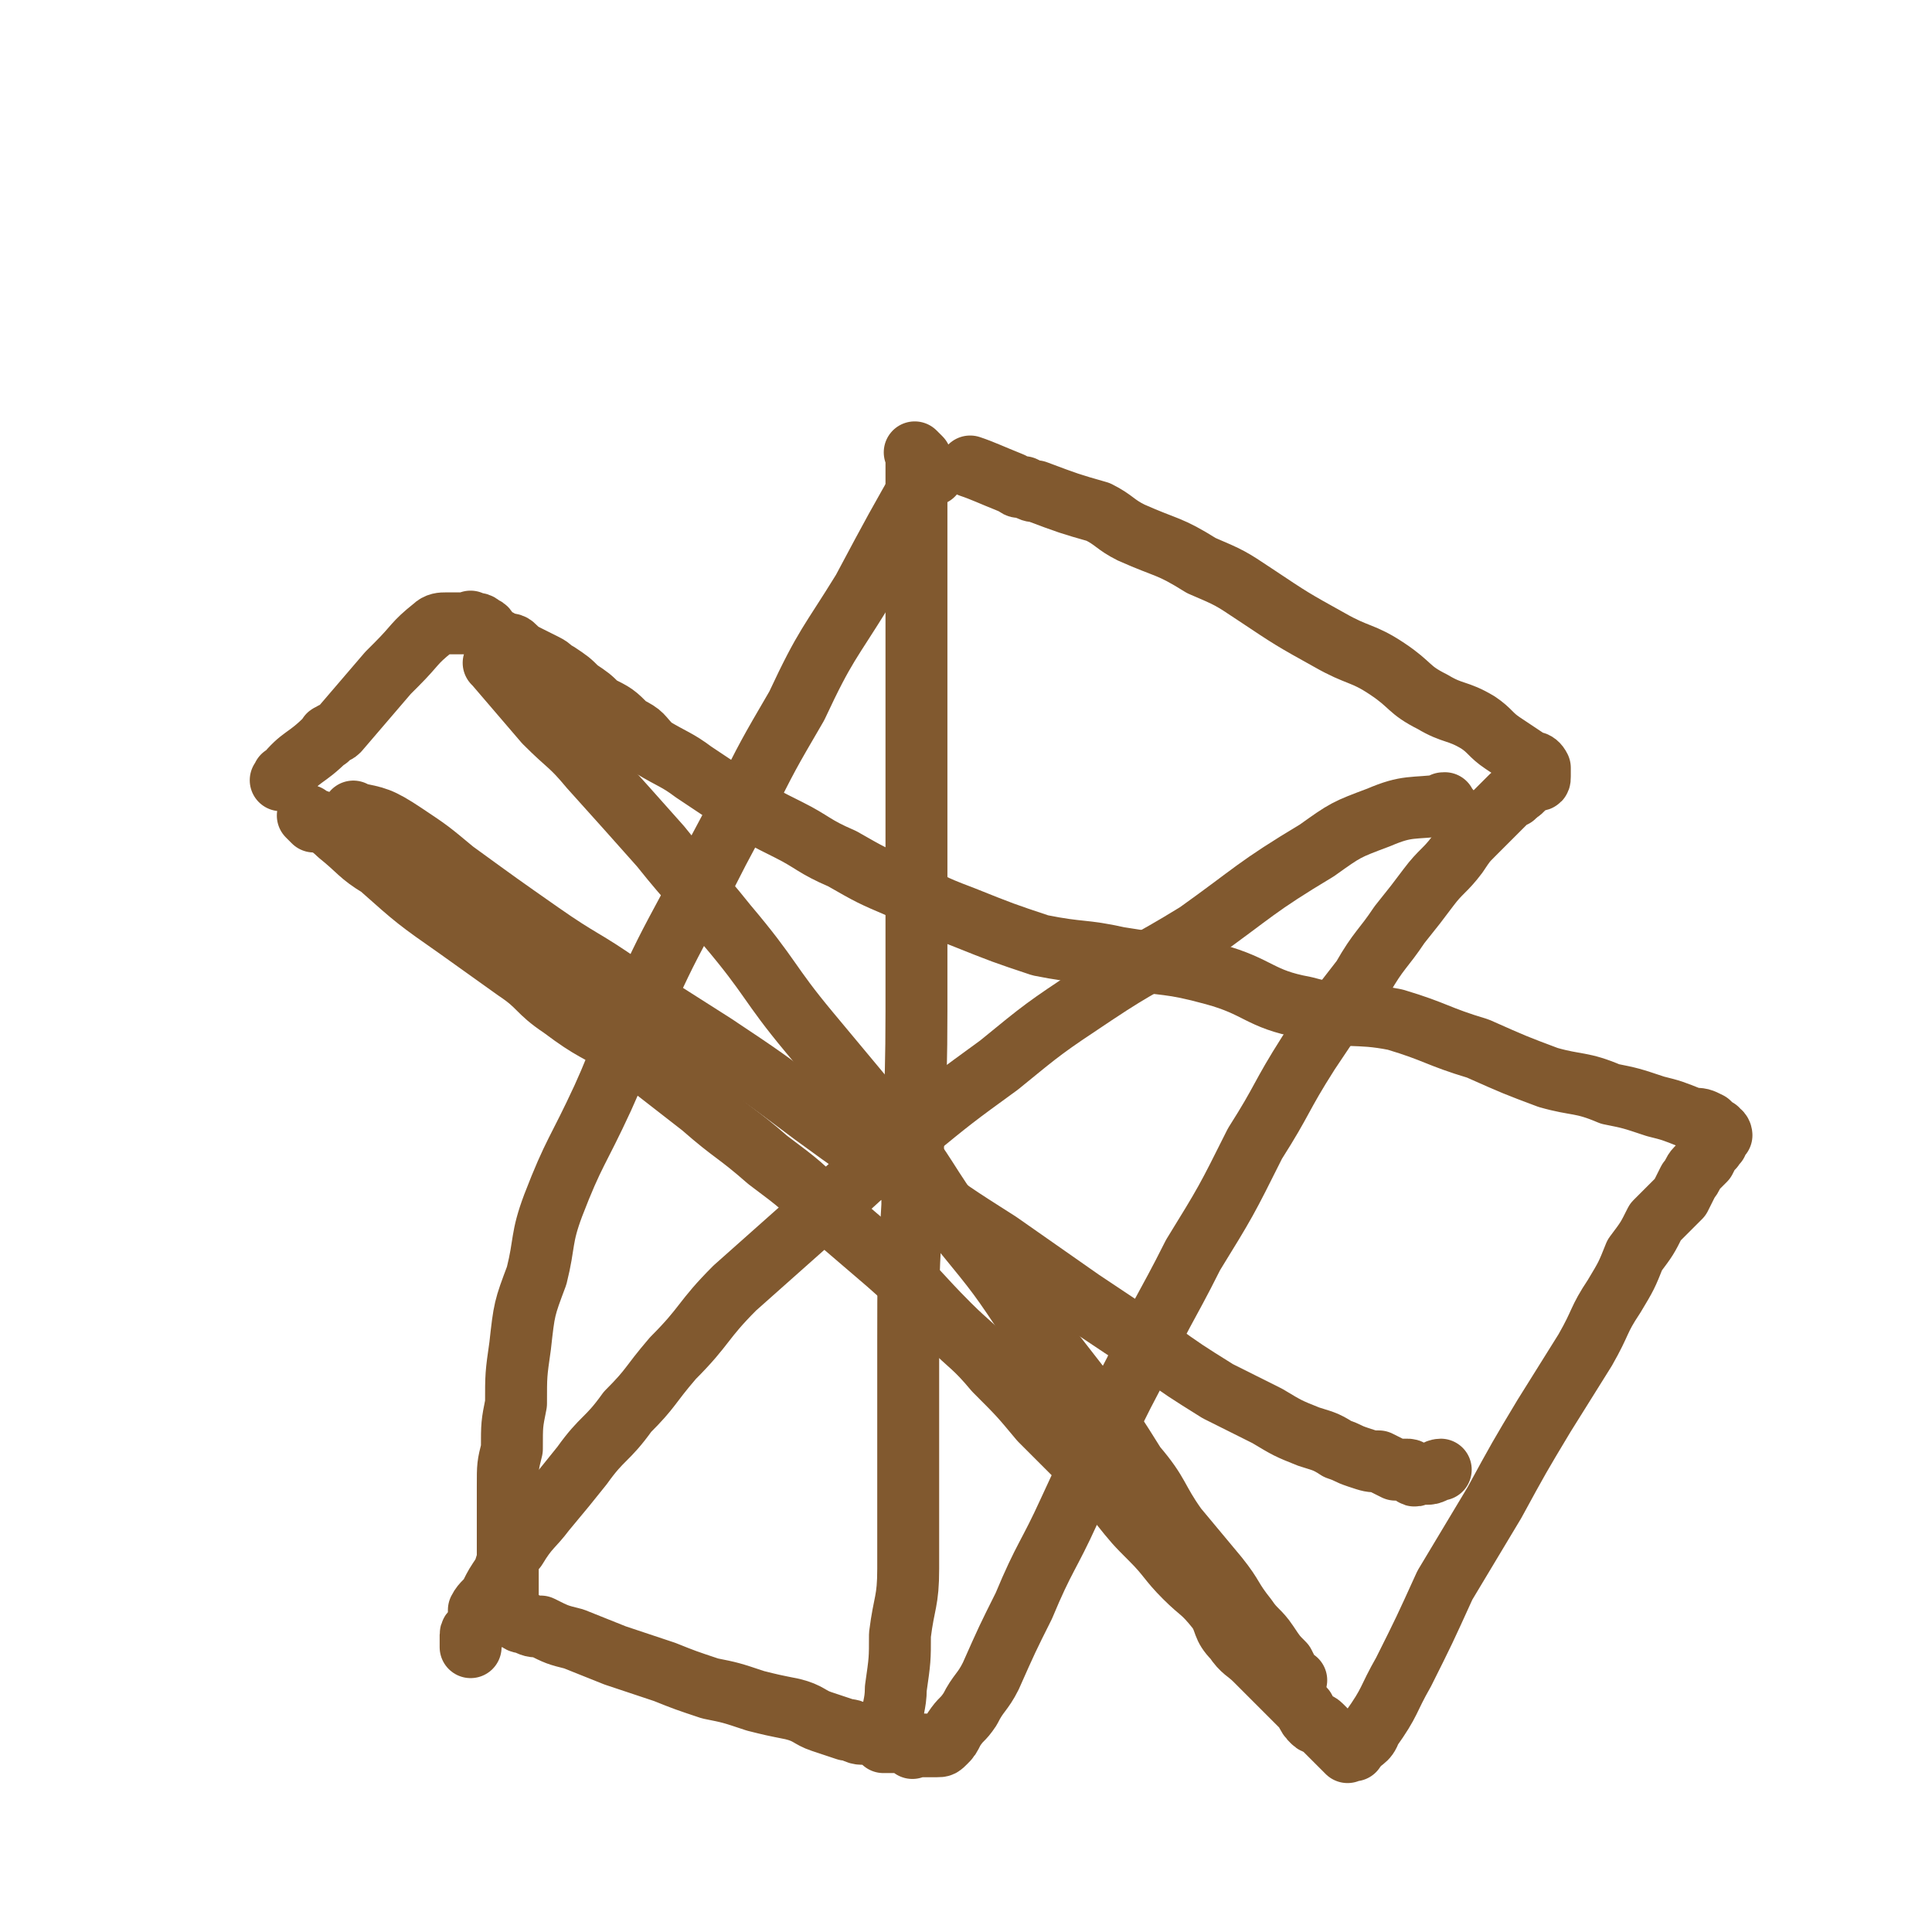
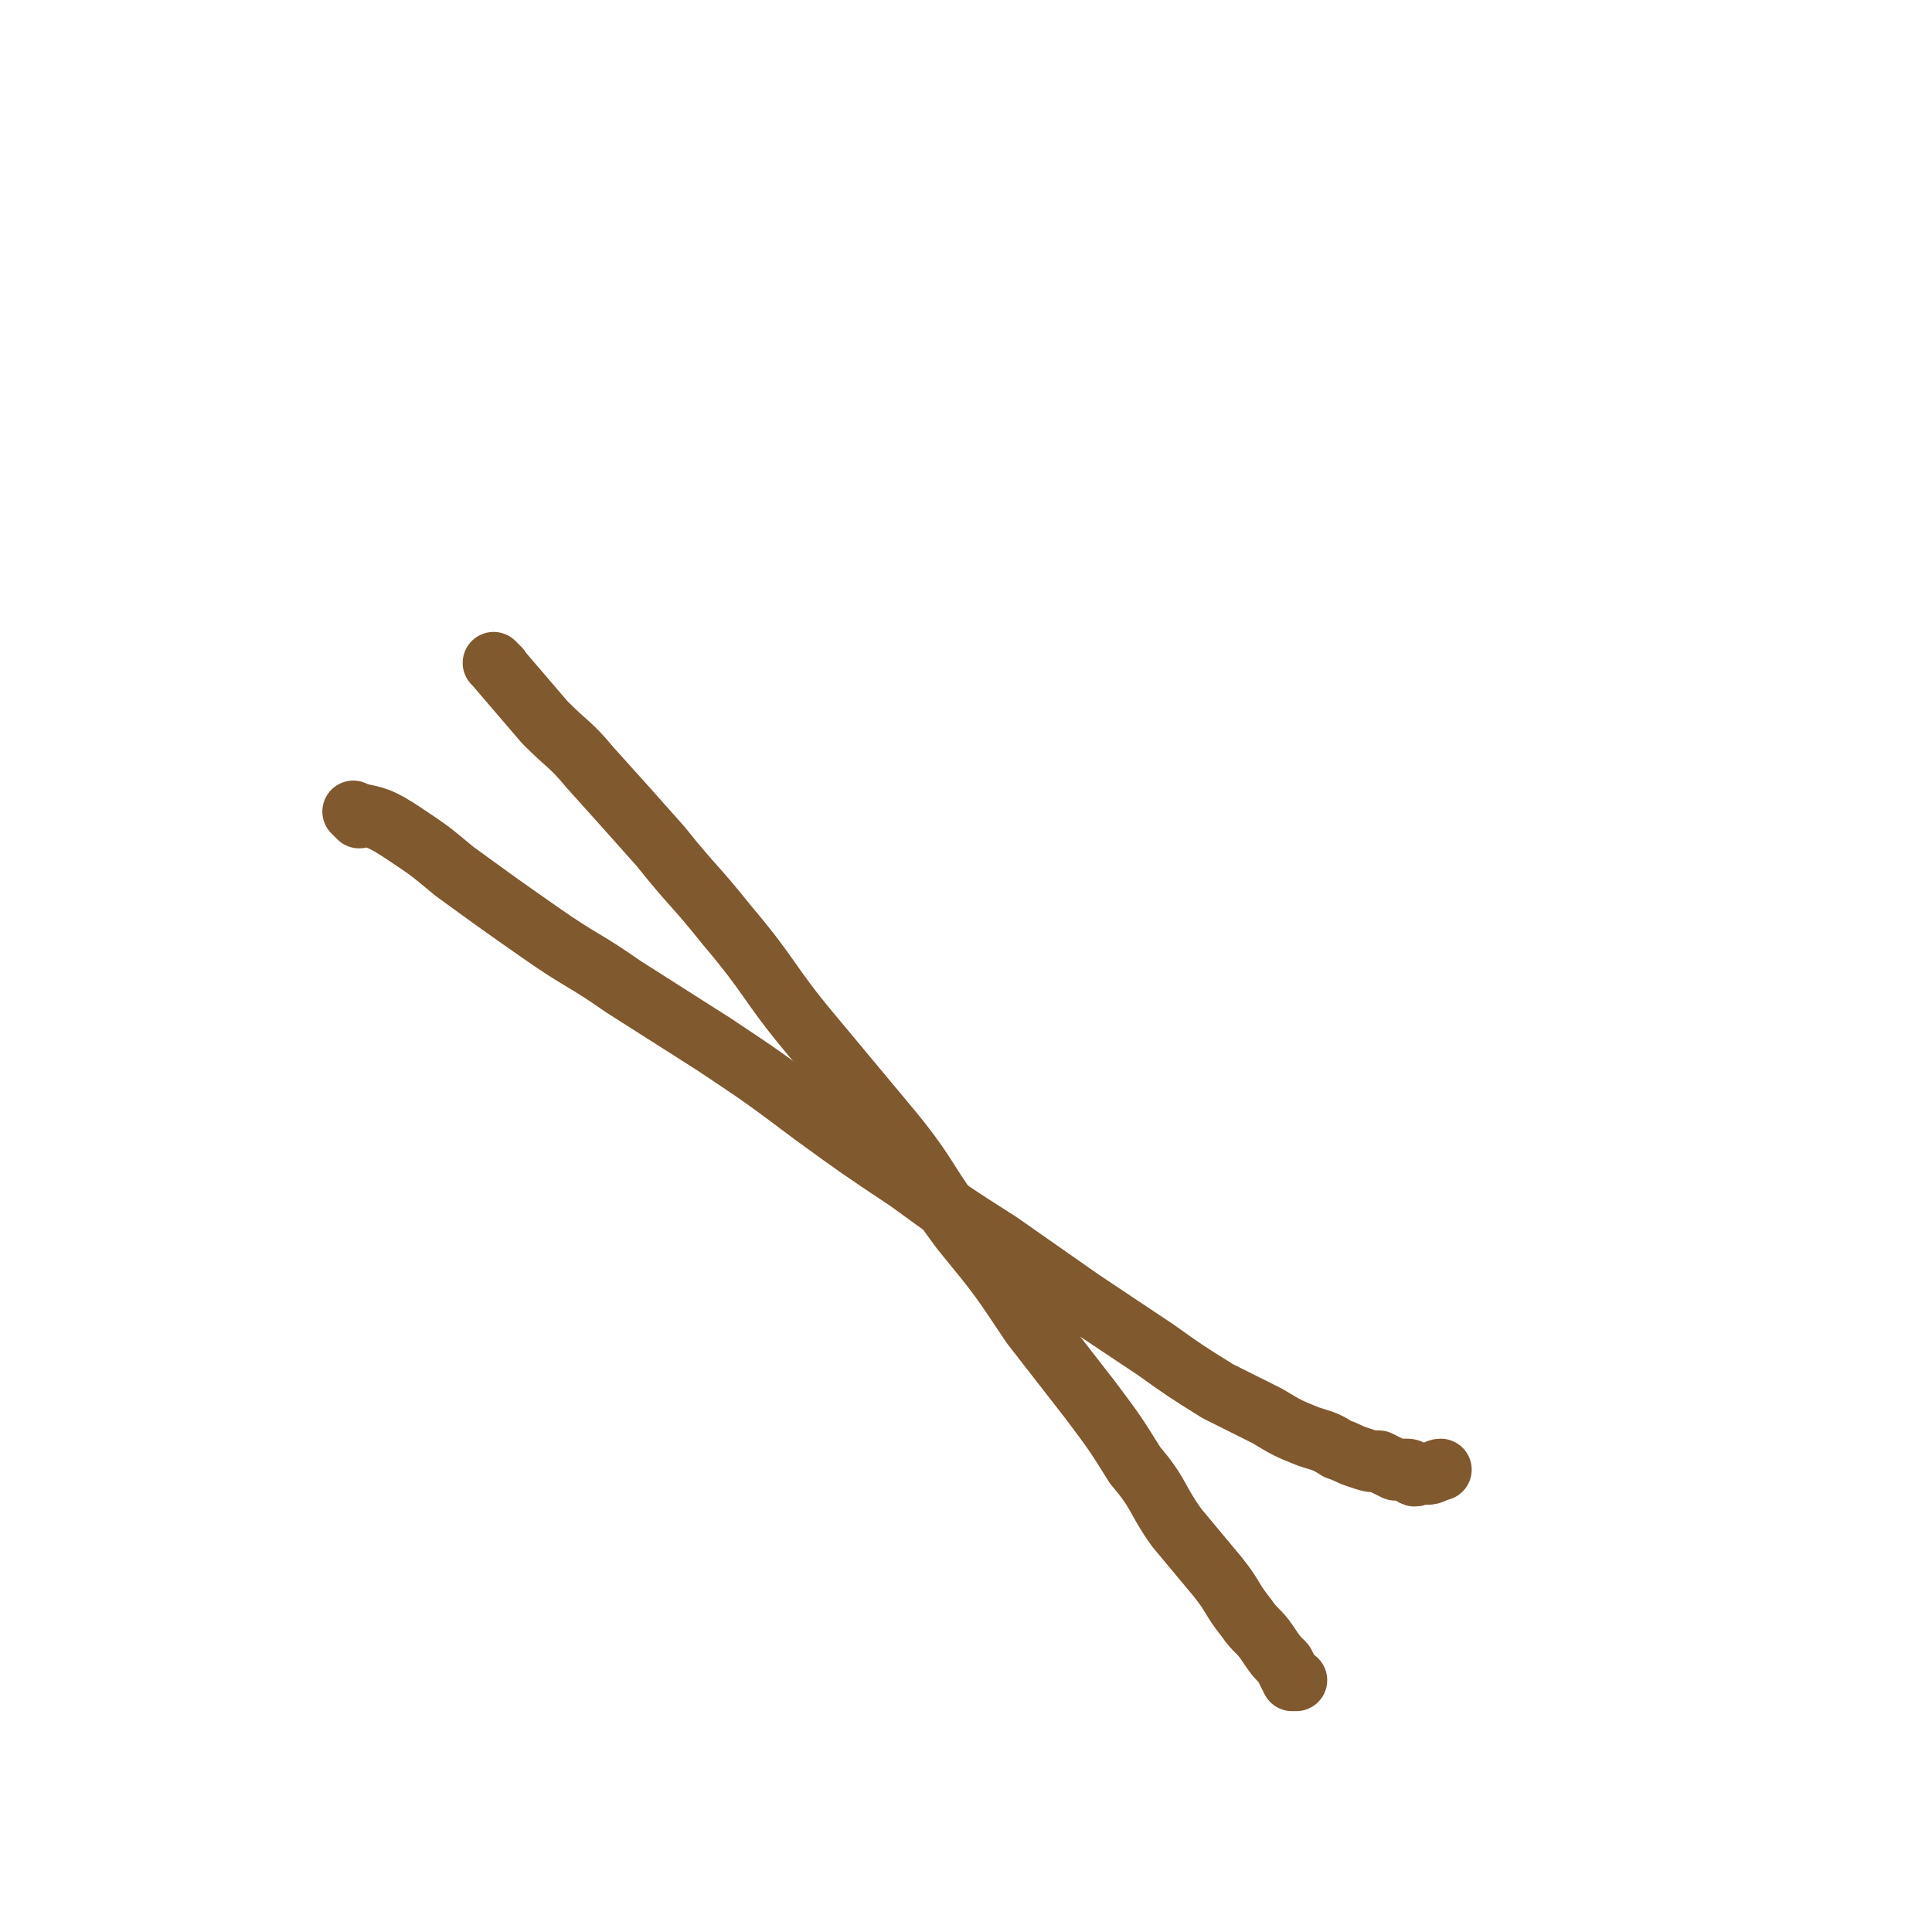
<svg xmlns="http://www.w3.org/2000/svg" viewBox="0 0 468 468" version="1.1">
  <g fill="none" stroke="#81592F" stroke-width="15" stroke-linecap="round" stroke-linejoin="round">
-     <path d="M223,111c-1,-1 -1,-1 -1,-1 -1,-1 0,0 0,0 0,14 0,14 0,29 0,16 0,16 0,32 0,20 0,20 0,40 0,17 0,17 0,34 0,24 -1,24 -1,47 -1,17 -1,17 -1,33 0,16 0,16 0,32 0,11 0,12 0,23 0,8 -1,8 -2,16 0,6 0,6 -1,13 0,4 -1,5 -1,9 " />
-     <path d="M226,115c-1,-1 -1,-1 -1,-1 -1,-1 0,0 0,0 -8,14 -8,14 -16,29 -8,13 -9,13 -16,28 -7,12 -7,12 -13,24 -6,11 -6,11 -12,23 -7,13 -7,13 -13,26 -5,11 -4,11 -9,22 -6,13 -7,13 -12,26 -3,8 -2,9 -4,17 -3,8 -3,8 -4,17 -1,7 -1,7 -1,14 -1,5 -1,5 -1,11 -1,4 -1,4 -1,9 0,3 0,3 0,7 0,3 0,3 0,6 0,2 0,2 0,5 0,2 0,2 0,4 0,1 0,1 0,2 0,2 0,2 0,3 0,1 0,1 0,2 0,0 0,0 0,1 0,1 0,1 0,1 0,0 0,0 0,0 1,1 1,1 2,1 1,1 1,1 2,1 2,1 2,1 4,1 4,2 4,2 8,3 5,2 5,2 10,4 6,2 6,2 12,4 5,2 5,2 11,4 5,1 5,1 11,3 4,1 4,1 9,2 4,1 4,2 7,3 3,1 3,1 6,2 2,0 2,1 4,1 1,0 1,0 3,0 1,0 1,1 2,2 1,0 1,0 2,0 0,0 0,0 1,0 1,0 1,0 1,0 1,0 1,0 2,0 0,0 0,0 0,0 1,0 1,0 1,0 0,0 0,1 0,1 0,1 0,0 1,0 1,0 1,0 1,0 0,0 0,0 0,0 1,0 1,0 2,0 0,0 0,0 0,0 0,0 -1,0 -1,0 0,-1 1,0 1,0 0,0 0,0 0,0 1,0 0,0 0,0 0,-1 0,0 0,0 0,0 0,0 0,0 1,0 1,0 1,0 0,0 0,0 0,0 1,0 1,0 1,0 1,0 1,0 2,-1 1,-1 1,-1 2,-3 2,-3 2,-2 4,-5 2,-4 3,-4 5,-8 4,-9 4,-9 8,-17 5,-12 6,-12 11,-23 8,-17 7,-17 16,-34 6,-14 7,-14 14,-28 8,-13 8,-13 15,-27 7,-11 6,-11 13,-22 6,-9 6,-9 13,-18 4,-7 5,-7 9,-13 4,-5 4,-5 7,-9 3,-4 4,-4 7,-8 2,-3 2,-3 4,-5 2,-2 2,-2 4,-4 1,-1 1,-1 2,-2 2,-2 2,-2 3,-3 1,0 1,0 1,-1 1,0 1,0 2,-1 1,-1 1,-1 1,-1 0,0 0,0 0,0 1,-1 1,-1 1,-1 0,0 1,0 1,0 0,0 0,0 0,0 1,0 1,0 1,-1 0,0 0,0 0,0 0,0 0,0 0,0 -1,-1 0,0 0,0 0,0 0,0 0,0 0,0 0,0 0,-1 0,-1 0,-1 0,-1 -1,-2 -2,-1 -3,-2 -3,-2 -3,-2 -6,-4 -3,-2 -3,-3 -6,-5 -5,-3 -6,-2 -11,-5 -6,-3 -5,-4 -11,-8 -6,-4 -7,-3 -14,-7 -9,-5 -9,-5 -18,-11 -6,-4 -6,-4 -13,-7 -8,-5 -8,-4 -17,-8 -4,-2 -4,-3 -8,-5 -7,-2 -7,-2 -15,-5 -1,0 -1,0 -3,-1 -2,0 -1,0 -3,-1 -5,-2 -7,-3 -10,-4 " />
-     <path d="M351,196c-1,-1 -1,-1 -1,-1 -1,-1 0,0 0,0 0,0 0,0 0,0 0,0 0,-1 0,0 -8,1 -9,0 -16,3 -8,3 -8,3 -15,8 -15,9 -15,10 -29,20 -13,8 -13,7 -25,15 -12,8 -12,8 -23,17 -11,8 -11,8 -22,17 -12,10 -12,11 -24,21 -9,8 -9,8 -18,16 -8,8 -7,9 -15,17 -6,7 -5,7 -11,13 -5,7 -6,6 -11,13 -4,5 -4,5 -9,11 -3,4 -4,4 -7,9 -2,2 -2,3 -3,6 -2,3 -2,3 -3,5 -1,2 -2,2 -3,4 0,2 0,2 0,4 -1,1 -2,1 -2,2 0,1 0,1 0,2 0,1 0,1 0,1 " />
-     <path d="M76,199c-1,-1 -1,-1 -1,-1 -1,-1 0,0 0,0 0,0 0,0 0,0 0,0 -1,-1 0,0 2,1 4,1 7,4 5,4 5,5 10,8 9,8 9,8 19,15 7,5 7,5 14,10 6,4 5,5 11,9 8,6 8,5 16,10 9,7 9,7 18,14 8,7 8,6 16,13 8,6 8,6 15,13 7,6 7,6 14,12 8,7 7,7 15,15 5,5 6,5 11,11 6,6 6,6 11,12 5,5 5,5 10,10 5,5 5,6 9,10 4,5 4,5 8,9 4,4 4,5 8,9 4,4 4,3 8,8 2,3 1,4 4,7 2,3 3,3 5,5 3,3 3,3 5,5 2,2 2,2 4,4 2,2 2,2 3,3 1,2 1,2 2,3 1,1 1,0 2,1 1,1 1,1 2,2 0,0 0,0 1,1 0,0 0,0 0,0 1,1 1,1 1,1 0,0 0,0 0,0 1,1 1,1 1,1 1,1 1,1 1,1 0,0 0,0 0,0 1,1 0,0 0,0 0,0 0,0 1,0 1,0 1,0 1,0 0,0 0,0 0,0 2,-3 3,-2 4,-5 5,-7 4,-7 8,-14 5,-10 5,-10 10,-21 6,-10 6,-10 12,-20 6,-11 6,-11 12,-21 5,-8 5,-8 10,-16 4,-7 3,-7 7,-13 3,-5 3,-5 5,-10 3,-4 3,-4 5,-8 3,-3 3,-3 6,-6 1,-2 1,-2 2,-4 1,-1 1,-2 2,-3 1,-1 1,-1 2,-2 1,-2 1,-2 2,-3 0,0 0,0 0,-1 1,0 1,0 1,-1 0,-1 0,-1 0,-1 0,-1 1,0 1,0 0,0 0,0 0,0 0,0 0,0 0,0 -1,-1 0,0 0,0 0,0 0,-1 -1,-1 0,-1 0,0 -1,-1 -1,-1 -1,-1 -1,-1 -2,-1 -2,-1 -4,-1 -5,-2 -5,-2 -9,-3 -6,-2 -6,-2 -11,-3 -7,-3 -8,-2 -15,-4 -8,-3 -8,-3 -17,-7 -10,-3 -10,-4 -20,-7 -10,-2 -11,0 -22,-3 -11,-2 -11,-5 -22,-8 -11,-3 -11,-2 -23,-4 -9,-2 -9,-1 -19,-3 -9,-3 -9,-3 -19,-7 -8,-3 -7,-3 -15,-7 -7,-3 -7,-3 -14,-7 -7,-3 -7,-4 -13,-7 -6,-3 -6,-3 -11,-6 -6,-4 -6,-4 -12,-8 -4,-3 -5,-3 -10,-6 -3,-3 -2,-3 -6,-5 -3,-3 -3,-3 -7,-5 -2,-2 -2,-2 -5,-4 -2,-2 -2,-2 -5,-4 -2,-1 -1,-1 -3,-2 -2,-1 -2,-1 -4,-2 -2,-1 -2,-1 -3,-2 -1,-1 -1,-1 -3,-1 -1,-1 -1,-1 -2,-1 -1,-1 -1,-1 -2,-2 0,0 0,-1 -1,-1 -1,-1 -1,-1 -3,-1 0,-1 0,0 -1,0 0,0 0,0 -1,0 -1,0 -1,0 -1,0 -2,0 -2,0 -3,0 -1,0 -2,0 -3,1 -5,4 -4,4 -9,9 -1,1 -1,1 -2,2 -6,7 -6,7 -12,14 -1,1 -1,0 -2,1 -1,0 0,1 -1,1 -5,5 -6,4 -10,9 -1,0 0,0 -1,1 0,0 0,0 0,0 " />
    <path d="M87,198c-1,-1 -2,-2 -1,-1 5,1 6,1 12,5 6,4 6,4 12,9 11,8 11,8 21,15 10,7 10,6 20,13 11,7 11,7 22,14 12,8 12,8 24,17 11,8 11,8 23,16 11,8 11,8 22,15 10,7 10,7 20,14 9,6 9,6 18,12 7,5 7,5 15,10 6,3 6,3 12,6 5,3 5,3 10,5 3,1 4,1 7,3 3,1 2,1 5,2 3,1 3,1 5,1 2,1 2,1 4,2 1,0 1,0 2,0 0,0 1,0 1,0 1,0 1,1 1,1 1,1 1,0 2,0 1,0 1,0 2,0 1,0 2,-1 3,-1 " />
    <path d="M121,162c-1,-1 -1,-1 -1,-1 -1,-1 0,0 0,0 6,7 6,7 12,14 6,6 6,5 11,11 9,10 9,10 17,19 8,10 8,9 16,19 11,13 10,14 20,26 10,12 10,12 20,24 9,11 8,12 17,24 9,11 9,11 17,23 7,9 7,9 14,18 6,8 6,8 11,16 6,7 5,8 10,15 5,6 5,6 10,12 4,5 3,5 7,10 2,3 3,3 5,6 2,3 2,3 4,5 1,2 1,2 2,4 1,0 1,0 1,0 " />
  </g>
</svg>